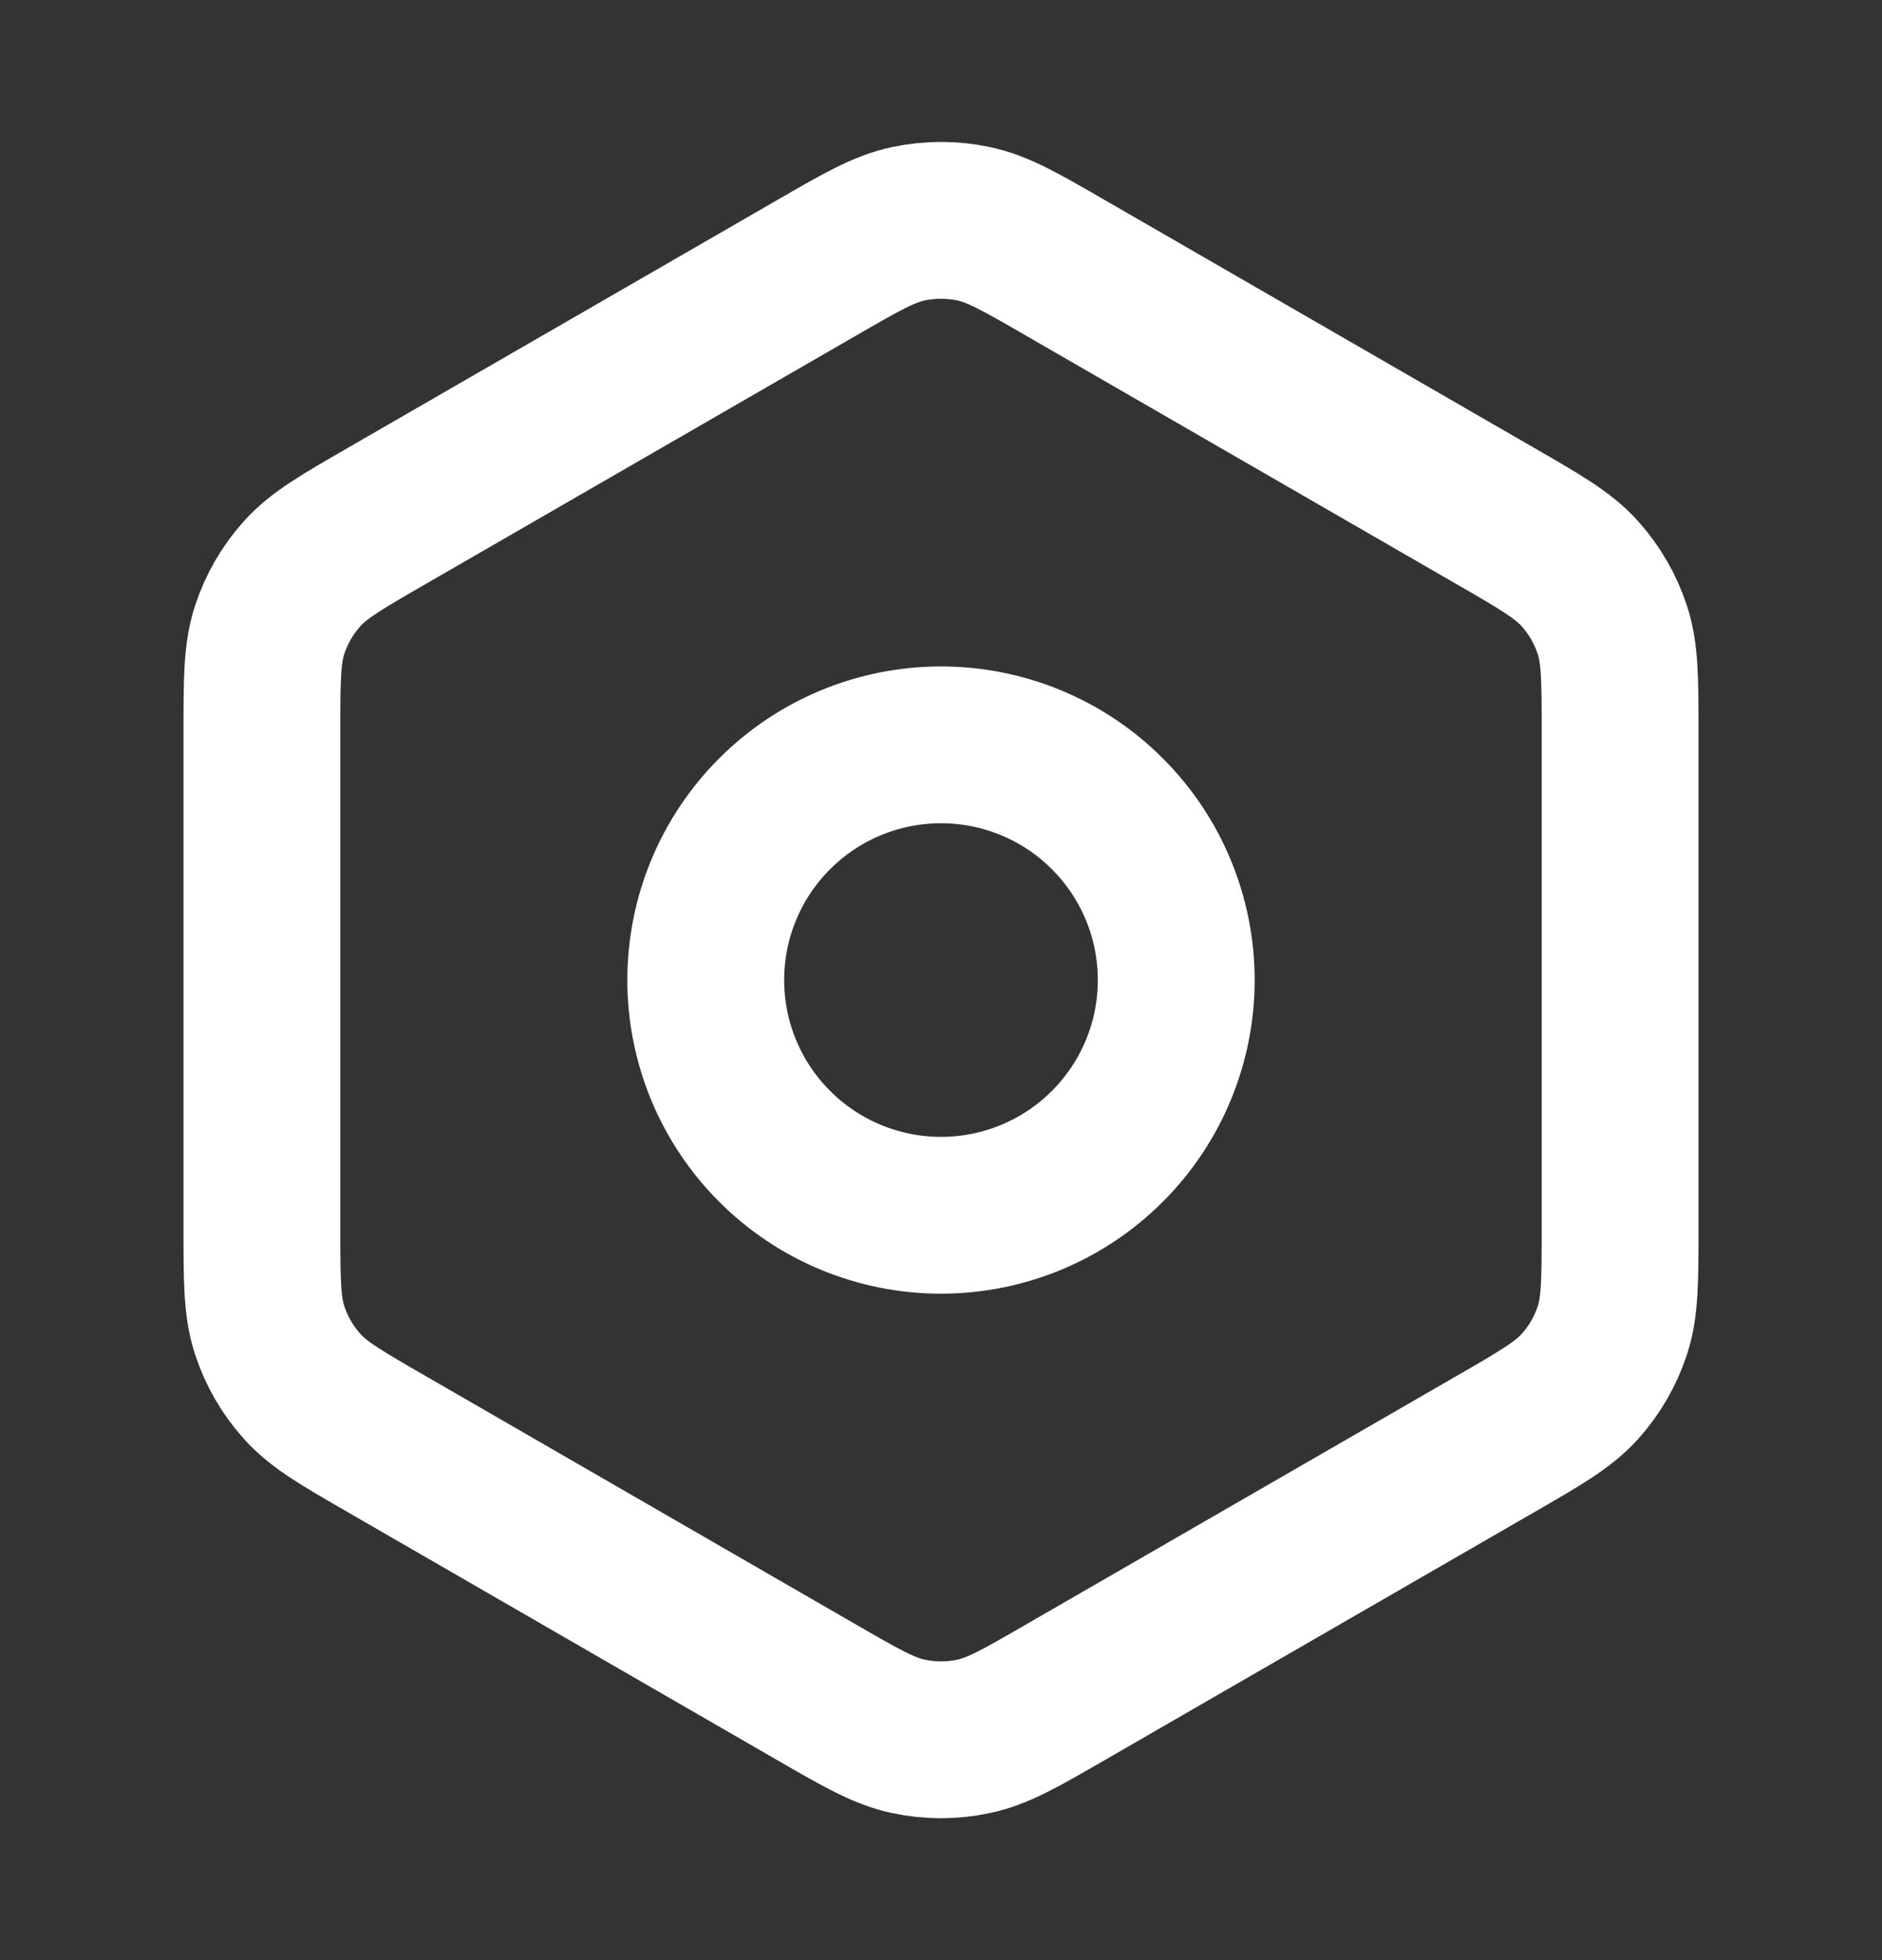
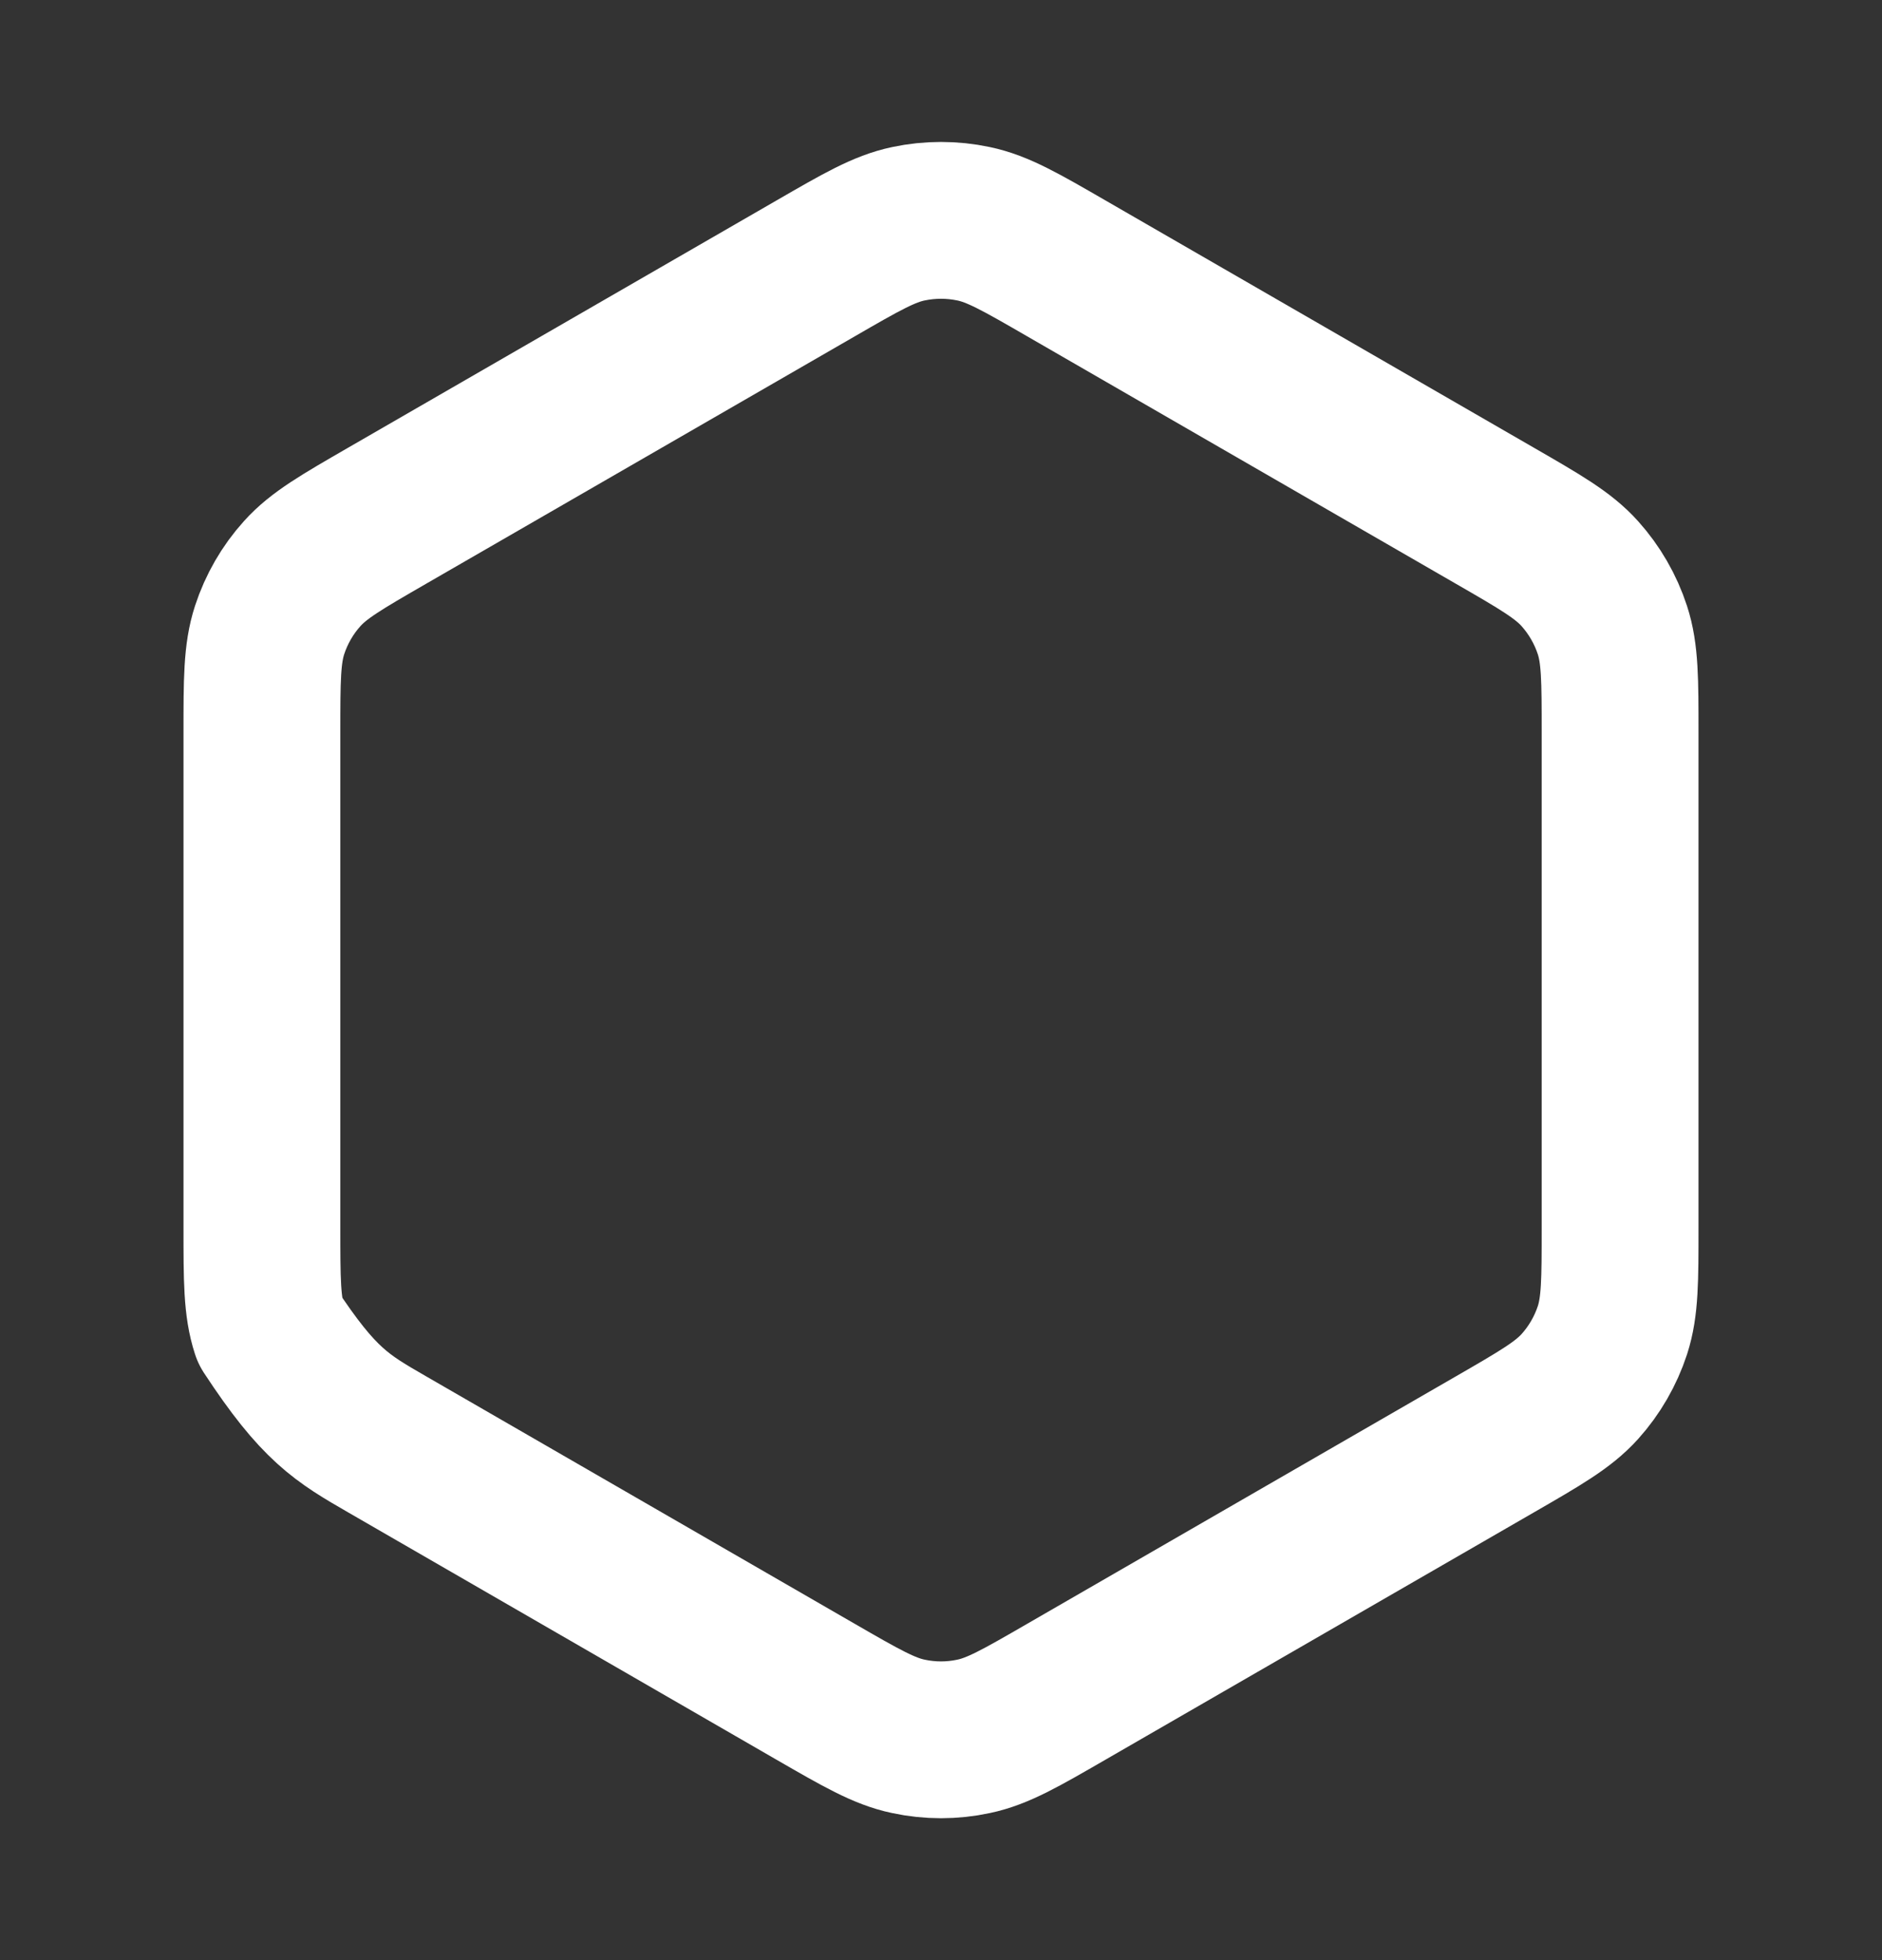
<svg xmlns="http://www.w3.org/2000/svg" width="24" height="25" viewBox="0 0 24 25" fill="none">
  <rect x="0" y="0" width="24" height="25" fill="#333333" stroke="none" />
-   <path d="M13.6 21.576L19.06 18.424C19.644 18.087 19.935 17.919 20.147 17.684C20.334 17.476 20.476 17.23 20.563 16.964C20.66 16.663 20.66 16.327 20.66 15.657V9.343C20.66 8.673 20.66 8.337 20.562 8.036C20.475 7.77 20.333 7.524 20.146 7.316C19.936 7.082 19.646 6.914 19.067 6.58L13.6 3.424C13.017 3.087 12.726 2.919 12.416 2.854C12.142 2.796 11.858 2.796 11.584 2.854C11.274 2.919 10.983 3.087 10.4 3.424L4.938 6.577C4.356 6.913 4.065 7.081 3.854 7.316C3.666 7.524 3.525 7.77 3.438 8.036C3.34 8.338 3.34 8.674 3.34 9.347V15.652C3.34 16.325 3.34 16.662 3.438 16.963C3.525 17.23 3.666 17.475 3.854 17.683C4.065 17.919 4.357 18.087 4.939 18.423L10.399 21.576C10.983 21.913 11.274 22.081 11.584 22.146C11.858 22.205 12.142 22.205 12.416 22.146C12.726 22.081 13.017 21.913 13.6 21.576Z" stroke="white" stroke-width="2" stroke-linecap="round" stroke-linejoin="round" />
-   <path d="M9 12.5C9 13.296 9.316 14.059 9.879 14.621C10.441 15.184 11.204 15.5 12 15.5C12.796 15.5 13.559 15.184 14.121 14.621C14.684 14.059 15 13.296 15 12.5C15 11.704 14.684 10.941 14.121 10.379C13.559 9.816 12.796 9.5 12 9.5C11.204 9.5 10.441 9.816 9.879 10.379C9.316 10.941 9 11.704 9 12.5Z" stroke="white" stroke-width="2" stroke-linecap="round" stroke-linejoin="round" />
+   <path d="M13.6 21.576L19.06 18.424C19.644 18.087 19.935 17.919 20.147 17.684C20.334 17.476 20.476 17.23 20.563 16.964C20.66 16.663 20.66 16.327 20.66 15.657V9.343C20.66 8.673 20.66 8.337 20.562 8.036C20.475 7.77 20.333 7.524 20.146 7.316C19.936 7.082 19.646 6.914 19.067 6.58L13.6 3.424C13.017 3.087 12.726 2.919 12.416 2.854C12.142 2.796 11.858 2.796 11.584 2.854C11.274 2.919 10.983 3.087 10.4 3.424L4.938 6.577C4.356 6.913 4.065 7.081 3.854 7.316C3.666 7.524 3.525 7.77 3.438 8.036C3.34 8.338 3.34 8.674 3.34 9.347V15.652C3.34 16.325 3.34 16.662 3.438 16.963C4.065 17.919 4.357 18.087 4.939 18.423L10.399 21.576C10.983 21.913 11.274 22.081 11.584 22.146C11.858 22.205 12.142 22.205 12.416 22.146C12.726 22.081 13.017 21.913 13.6 21.576Z" stroke="white" stroke-width="2" stroke-linecap="round" stroke-linejoin="round" />
</svg>